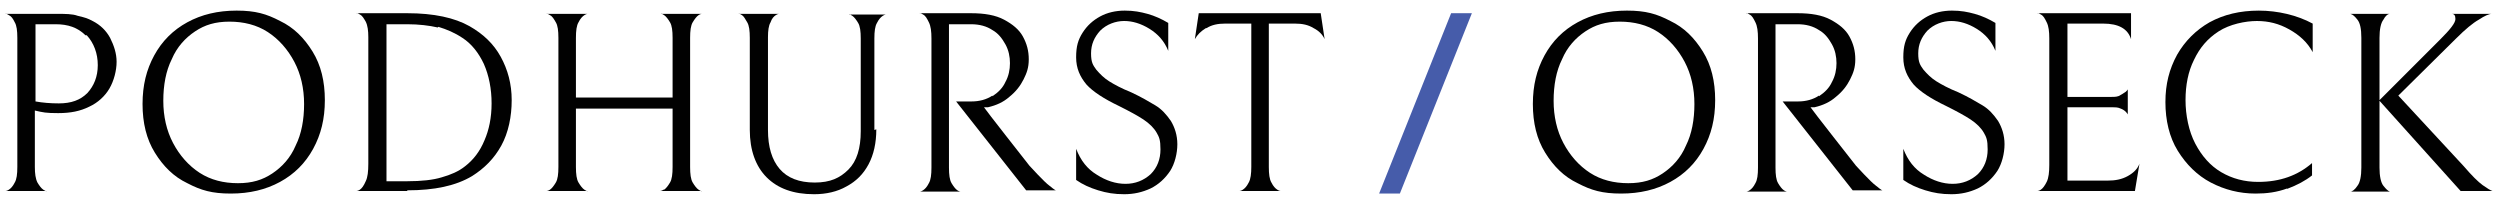
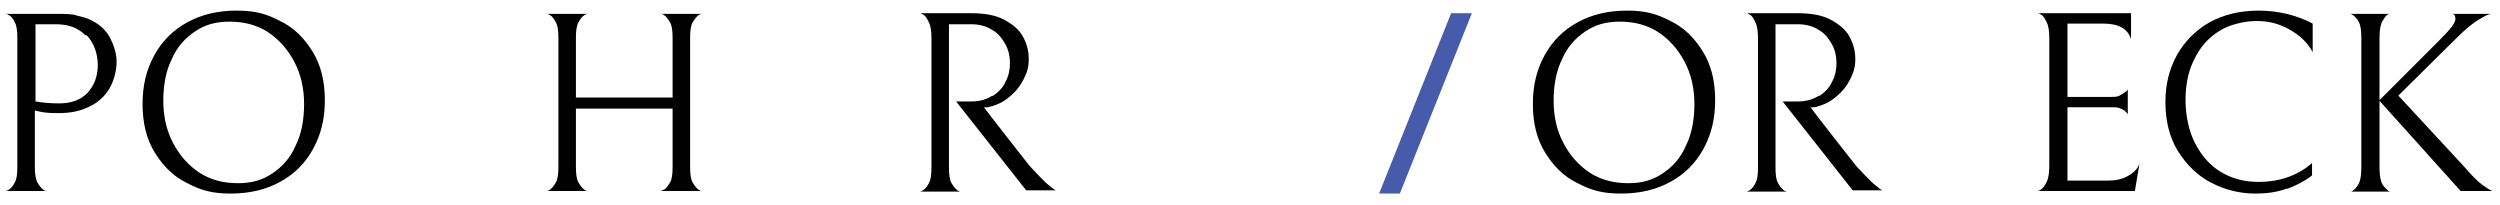
<svg xmlns="http://www.w3.org/2000/svg" viewBox="23.328 22.464 385.344 31.536" version="1.1" id="Layer_1" style="max-height: 500px" width="385.344" height="31.536">
  <defs>
    <style>
      .st0 {
        fill: #010101;
      }

      .st1 {
        fill: #465caa;
      }
    </style>
  </defs>
  <path d="M40.2,36.1c-.7,1.2-1.8,2.2-3.1,2.8-1.4.7-2.9,1-4.8,1s-2.3-.1-3.6-.4v8.7c0,1,.1,1.8.4,2.4.3.5.6.9.9,1.1.3.2.5.3.5.2h-6.3c0,0,.2,0,.5-.2.3-.2.6-.5.9-1.1.3-.5.4-1.3.4-2.4v-19.9c0-1.1-.1-1.9-.4-2.4-.3-.6-.5-.9-.9-1.1-.3-.2-.5-.3-.5-.2h7.8c1.4,0,2.5,0,3.3.3.9.2,1.6.4,2.3.8,1.2.6,2.1,1.5,2.7,2.6.6,1.2,1,2.4,1,3.7s-.4,2.9-1.1,4.1ZM36.5,27.9c-1.2-1.2-2.7-1.7-4.6-1.7h-3.1v11.9c1.1.2,2.3.3,3.6.3,1.9,0,3.3-.5,4.4-1.6,1-1.1,1.6-2.5,1.6-4.3s-.6-3.4-1.7-4.6Z" class="st0" />
  <path d="M47.1,31c1.2-2.2,2.9-3.9,5.1-5.1,2.2-1.2,4.7-1.8,7.6-1.8s4.6.5,6.7,1.6c2.1,1,3.7,2.6,5,4.7,1.3,2.1,1.9,4.6,1.9,7.5s-.6,5.3-1.8,7.5c-1.2,2.2-2.9,3.9-5.1,5.1-2.2,1.2-4.7,1.8-7.6,1.8s-4.6-.5-6.7-1.6c-2.1-1-3.7-2.6-5-4.7-1.3-2.1-1.9-4.6-1.9-7.5s.6-5.3,1.8-7.5ZM68.7,32c-1-1.9-2.4-3.5-4.1-4.6-1.7-1.1-3.7-1.6-5.9-1.6s-3.8.5-5.3,1.5c-1.5,1-2.8,2.4-3.6,4.3-.9,1.8-1.3,4-1.3,6.4s.5,4.6,1.5,6.5c1,1.9,2.4,3.5,4.1,4.6,1.7,1.1,3.7,1.6,5.9,1.6s3.8-.5,5.3-1.5c1.5-1,2.8-2.4,3.6-4.3.9-1.8,1.3-4,1.3-6.4s-.5-4.6-1.5-6.5Z" class="st0" />
-   <path d="M86.1,51.9h-7.8c0,0,.2,0,.5-.2s.6-.6.9-1.3c.3-.6.4-1.5.4-2.7v-19.5c0-1-.1-1.8-.4-2.4-.3-.5-.5-.9-.9-1.1-.3-.2-.5-.3-.5-.2h7.8c4.1,0,7.3.7,9.6,2,2.1,1.2,3.7,2.7,4.8,4.7,1.1,2,1.7,4.2,1.7,6.7s-.5,5-1.6,7c-1.1,2-2.6,3.5-4.5,4.7-2.5,1.5-5.8,2.2-10,2.2ZM90.8,26.7c-1.3-.3-2.9-.5-4.7-.5h-3.2v24.2h3.2c2.2,0,4-.2,5.3-.6,1.4-.4,2.6-.9,3.6-1.7,1.3-1,2.3-2.3,3-4,.7-1.6,1.1-3.5,1.1-5.7s-.4-4.3-1.2-6.1c-.8-1.7-1.9-3.1-3.3-4-1.2-.8-2.4-1.3-3.7-1.7Z" class="st0" />
  <path d="M125.7,51.7c.3-.2.6-.6.9-1.1.3-.5.4-1.3.4-2.4v-9h-14.9v9c0,1.1.1,1.9.4,2.4.3.5.6.9.9,1.1.3.2.5.3.5.2h-6.3c0,0,.2,0,.5-.2.3-.2.6-.6.9-1.1.3-.5.4-1.3.4-2.4v-19.9c0-1.1-.1-1.9-.4-2.4-.3-.5-.5-.9-.9-1.1-.3-.2-.5-.3-.5-.2h6.3c0,0-.2,0-.5.2-.3.2-.6.5-.9,1.1-.3.5-.4,1.3-.4,2.4v9.2h14.9v-9.2c0-1.1-.1-1.9-.4-2.4-.3-.5-.6-.9-.9-1.1-.3-.2-.5-.3-.5-.2h6.3c0,0-.2,0-.5.2-.3.2-.6.6-.9,1.1-.3.5-.4,1.3-.4,2.4v19.9c0,1.1.1,1.9.4,2.4.3.5.6.9.9,1.1.3.2.5.3.5.2h-6.4c0,0,.2,0,.5-.2Z" class="st0" />
-   <path d="M158.4,42.4c0,2.1-.4,3.9-1.2,5.4-.8,1.5-1.9,2.6-3.4,3.4-1.4.8-3.1,1.2-5,1.2-3.2,0-5.6-.9-7.3-2.6-1.7-1.7-2.6-4.2-2.6-7.3v-14.2c0-1.1-.1-1.9-.4-2.4-.3-.5-.5-.9-.8-1.1-.3-.2-.5-.3-.5-.2h6.2c0,0-.2,0-.5.2-.3.2-.6.5-.8,1.1-.3.5-.4,1.3-.4,2.3v14.3c0,2.6.6,4.6,1.8,6,1.2,1.4,3,2.1,5.4,2.1s3.9-.7,5.2-2c1.3-1.3,1.9-3.3,1.9-5.9v-14.3c0-1.1-.1-1.9-.4-2.4-.3-.5-.6-.9-.9-1.1-.3-.2-.5-.3-.5-.2h5.7c0,0-.2,0-.5.2-.3.2-.6.5-.9,1.1-.3.5-.4,1.3-.4,2.4v14.1Z" class="st0" />
  <path d="M176.3,37.3c.9-.6,1.6-1.3,2-2.2.5-.9.7-1.9.7-2.9s-.2-2-.7-2.9-1.1-1.7-2-2.2c-.9-.6-2-.9-3.3-.9h-3.4v22.1c0,1.1.1,1.9.4,2.4.3.5.6.9.9,1.1.3.2.5.2.5.2h-6.3c0,0,.2,0,.5-.2.3-.2.6-.5.9-1.1.3-.5.4-1.3.4-2.4v-19.9c0-1.1-.1-1.9-.4-2.5-.3-.6-.5-1-.9-1.2-.3-.2-.5-.3-.5-.2h7.9c2.1,0,3.8.3,5.1,1,1.3.7,2.3,1.5,2.9,2.6s.9,2.2.9,3.5-.3,2.1-.8,3.1c-.5,1-1.2,1.9-2.2,2.7-.9.8-2,1.3-3.3,1.6h-.6c0,.1,7,9,7,9,.9,1,1.7,1.8,2.3,2.4.6.6,1.1.9,1.3,1.1.3.2.4.3.5.3h-4.6l-10.8-13.7h2.4c1.2,0,2.3-.3,3.2-.9Z" class="st0" />
-   <path d="M192.6,51.8c-1.3-.4-2.4-.9-3.4-1.6v-4.8c.7,1.8,1.7,3.1,3.2,4,1.4.9,2.9,1.4,4.4,1.4s2.8-.5,3.9-1.5c1-1,1.5-2.3,1.5-3.8s-.2-1.9-.6-2.6c-.4-.7-1.1-1.4-2-2-.9-.6-2.2-1.3-3.8-2.1-2.3-1.1-4-2.2-5-3.3-1-1.2-1.6-2.5-1.6-4.2s.3-2.7,1-3.8c.7-1.1,1.6-1.9,2.7-2.5s2.4-.9,3.8-.9,2.4.2,3.5.5c1.1.3,2.2.8,3.2,1.4v4.3c-.6-1.5-1.6-2.6-2.9-3.4-1.3-.8-2.6-1.2-3.9-1.2s-2.7.5-3.7,1.5c-.9,1-1.4,2.1-1.4,3.5s.3,1.8.8,2.5c.6.7,1.2,1.3,2,1.8.8.5,1.9,1.1,3.4,1.7,1.5.7,2.7,1.4,3.7,2,1,.6,1.7,1.4,2.4,2.4.6,1,1,2.2,1,3.6s-.4,3-1.1,4.1c-.8,1.2-1.8,2.1-3,2.7-1.3.6-2.6.9-4.1.9s-2.7-.2-4-.6Z" class="st0" />
-   <path d="M209.2,26.8c-.8.5-1.3,1-1.7,1.7l.6-4h18.8l.6,4c-.3-.7-.9-1.3-1.7-1.7-.8-.5-1.7-.7-2.9-.7h-4v22.1c0,1.1.1,1.9.4,2.4.3.6.6.9.9,1.1s.5.2.5.2h-6.3c0,0,.2,0,.5-.2s.6-.5.9-1.1c.3-.5.4-1.4.4-2.4v-22.1h-4c-1.2,0-2.1.2-2.9.7Z" class="st0" />
  <path d="M261.4,31c1.2-2.2,2.9-3.9,5.1-5.1,2.2-1.2,4.7-1.8,7.6-1.8s4.6.5,6.7,1.6c2.1,1,3.7,2.6,5,4.7,1.3,2.1,1.9,4.6,1.9,7.5s-.6,5.3-1.8,7.5c-1.2,2.2-2.9,3.9-5.1,5.1-2.2,1.2-4.7,1.8-7.6,1.8s-4.6-.5-6.7-1.6c-2.1-1-3.7-2.6-5-4.7-1.3-2.1-1.9-4.6-1.9-7.5s.6-5.3,1.8-7.5ZM283,32c-1-1.9-2.4-3.5-4.1-4.6-1.7-1.1-3.7-1.6-5.9-1.6s-3.8.5-5.3,1.5c-1.5,1-2.8,2.4-3.6,4.3-.9,1.8-1.3,4-1.3,6.4s.5,4.6,1.5,6.5c1,1.9,2.4,3.5,4.1,4.6,1.7,1.1,3.7,1.6,5.9,1.6s3.8-.5,5.3-1.5c1.5-1,2.8-2.4,3.6-4.3.9-1.8,1.3-4,1.3-6.4s-.5-4.6-1.5-6.5Z" class="st0" />
  <path d="M303.7,37.3c.9-.6,1.6-1.3,2-2.2.5-.9.7-1.9.7-2.9s-.2-2-.7-2.9-1.1-1.7-2-2.2c-.9-.6-2-.9-3.3-.9h-3.4v22.1c0,1.1.1,1.9.4,2.4.3.5.6.9.9,1.1.3.2.5.2.5.2h-6.3c0,0,.2,0,.5-.2.3-.2.6-.5.9-1.1.3-.5.4-1.3.4-2.4v-19.9c0-1.1-.1-1.9-.4-2.5-.3-.6-.5-1-.9-1.2-.3-.2-.5-.3-.5-.2h7.9c2.1,0,3.8.3,5.1,1,1.3.7,2.3,1.5,2.9,2.6s.9,2.2.9,3.5-.3,2.1-.8,3.1c-.5,1-1.2,1.9-2.2,2.7-.9.8-2,1.3-3.3,1.6h-.6c0,.1,7,9,7,9,.9,1,1.7,1.8,2.3,2.4.6.6,1.1.9,1.3,1.1.3.2.4.3.5.3h-4.6l-10.8-13.7h2.4c1.2,0,2.3-.3,3.2-.9Z" class="st0" />
-   <path d="M320.1,51.8c-1.3-.4-2.4-.9-3.4-1.6v-4.8c.7,1.8,1.7,3.1,3.2,4,1.4.9,2.9,1.4,4.4,1.4s2.8-.5,3.9-1.5c1-1,1.5-2.3,1.5-3.8s-.2-1.9-.6-2.6c-.4-.7-1.1-1.4-2-2-.9-.6-2.2-1.3-3.8-2.1-2.3-1.1-4-2.2-5-3.3-1-1.2-1.6-2.5-1.6-4.2s.3-2.7,1-3.8c.7-1.1,1.6-1.9,2.7-2.5s2.4-.9,3.8-.9,2.4.2,3.5.5c1.1.3,2.2.8,3.2,1.4v4.3c-.6-1.5-1.6-2.6-2.9-3.4-1.3-.8-2.6-1.2-3.9-1.2s-2.7.5-3.7,1.5c-.9,1-1.4,2.1-1.4,3.5s.3,1.8.8,2.5c.6.7,1.2,1.3,2,1.8.8.5,1.9,1.1,3.4,1.7,1.5.7,2.7,1.4,3.7,2,1,.6,1.7,1.4,2.4,2.4.6,1,1,2.2,1,3.6s-.4,3-1.1,4.1c-.8,1.2-1.8,2.1-3,2.7-1.3.6-2.6.9-4.1.9s-2.7-.2-4-.6Z" class="st0" />
  <path d="M337.4,51.9c0,0,.2,0,.5-.2.3-.2.6-.6.9-1.2.3-.6.4-1.5.4-2.6v-19.5c0-1.1-.1-1.9-.4-2.5-.3-.6-.5-1-.9-1.2-.3-.2-.5-.3-.5-.2h14.4v4c-.5-1.6-1.9-2.4-4.3-2.4h-5.5v11.3h6.8c.5,0,1,0,1.4-.3.4-.2.6-.4.8-.5.2-.2.3-.3.3-.4v3.9c0,0-.1-.2-.3-.4-.2-.2-.5-.4-.8-.5-.4-.2-.8-.2-1.3-.2h-6.9v11.3h6.2c1.2,0,2.2-.2,3.1-.7.9-.5,1.5-1.1,1.8-1.9l-.7,4.2h-15Z" class="st0" />
  <path d="M375.9,51.5c-1.6.6-3.2.8-4.9.8-2.5,0-4.8-.6-6.9-1.7-2.1-1.1-3.8-2.8-5.1-4.9-1.3-2.1-1.9-4.7-1.9-7.5s.6-5.1,1.8-7.3c1.2-2.1,2.9-3.8,5-5,2.2-1.2,4.7-1.8,7.6-1.8s5.9.7,8.3,2v4.4c-.8-1.5-2-2.6-3.6-3.5-1.6-.9-3.2-1.3-5-1.3s-4.2.5-5.9,1.6c-1.7,1.1-2.9,2.5-3.8,4.4-.9,1.8-1.3,3.9-1.3,6.2s.5,4.8,1.5,6.7c1,1.9,2.3,3.4,4,4.4,1.7,1,3.6,1.5,5.7,1.5,3.4,0,6.1-1,8.3-2.9v1.9c-1,.8-2.3,1.5-3.9,2.1Z" class="st0" />
  <path d="M402.6,51.9l-12.5-13.9v10.3c0,1.3.2,2.3.6,2.8.4.5.7.8,1,.9h-6.1c.3,0,.7-.3,1.1-.9.4-.5.6-1.5.6-2.8v-20c0-1.4-.2-2.3-.6-2.8-.4-.5-.7-.8-1.1-.9h6.1c-.3,0-.7.3-1,.9-.4.5-.6,1.5-.6,2.8v9.6l9.4-9.4c1.5-1.5,2.3-2.5,2.3-3.1s-.2-.8-.6-.8h6.2c-.4,0-1.1.3-2,.9-.9.5-2.1,1.5-3.5,2.9l-8.9,8.8,10.1,10.9c1.2,1.4,2.2,2.4,2.9,2.9.7.5,1.2.8,1.5.9h-4.9Z" class="st0" />
  <polygon points="239.1 52.3 235.9 52.3 247 24.5 250.2 24.5 239.1 52.3" class="st1" />
</svg>